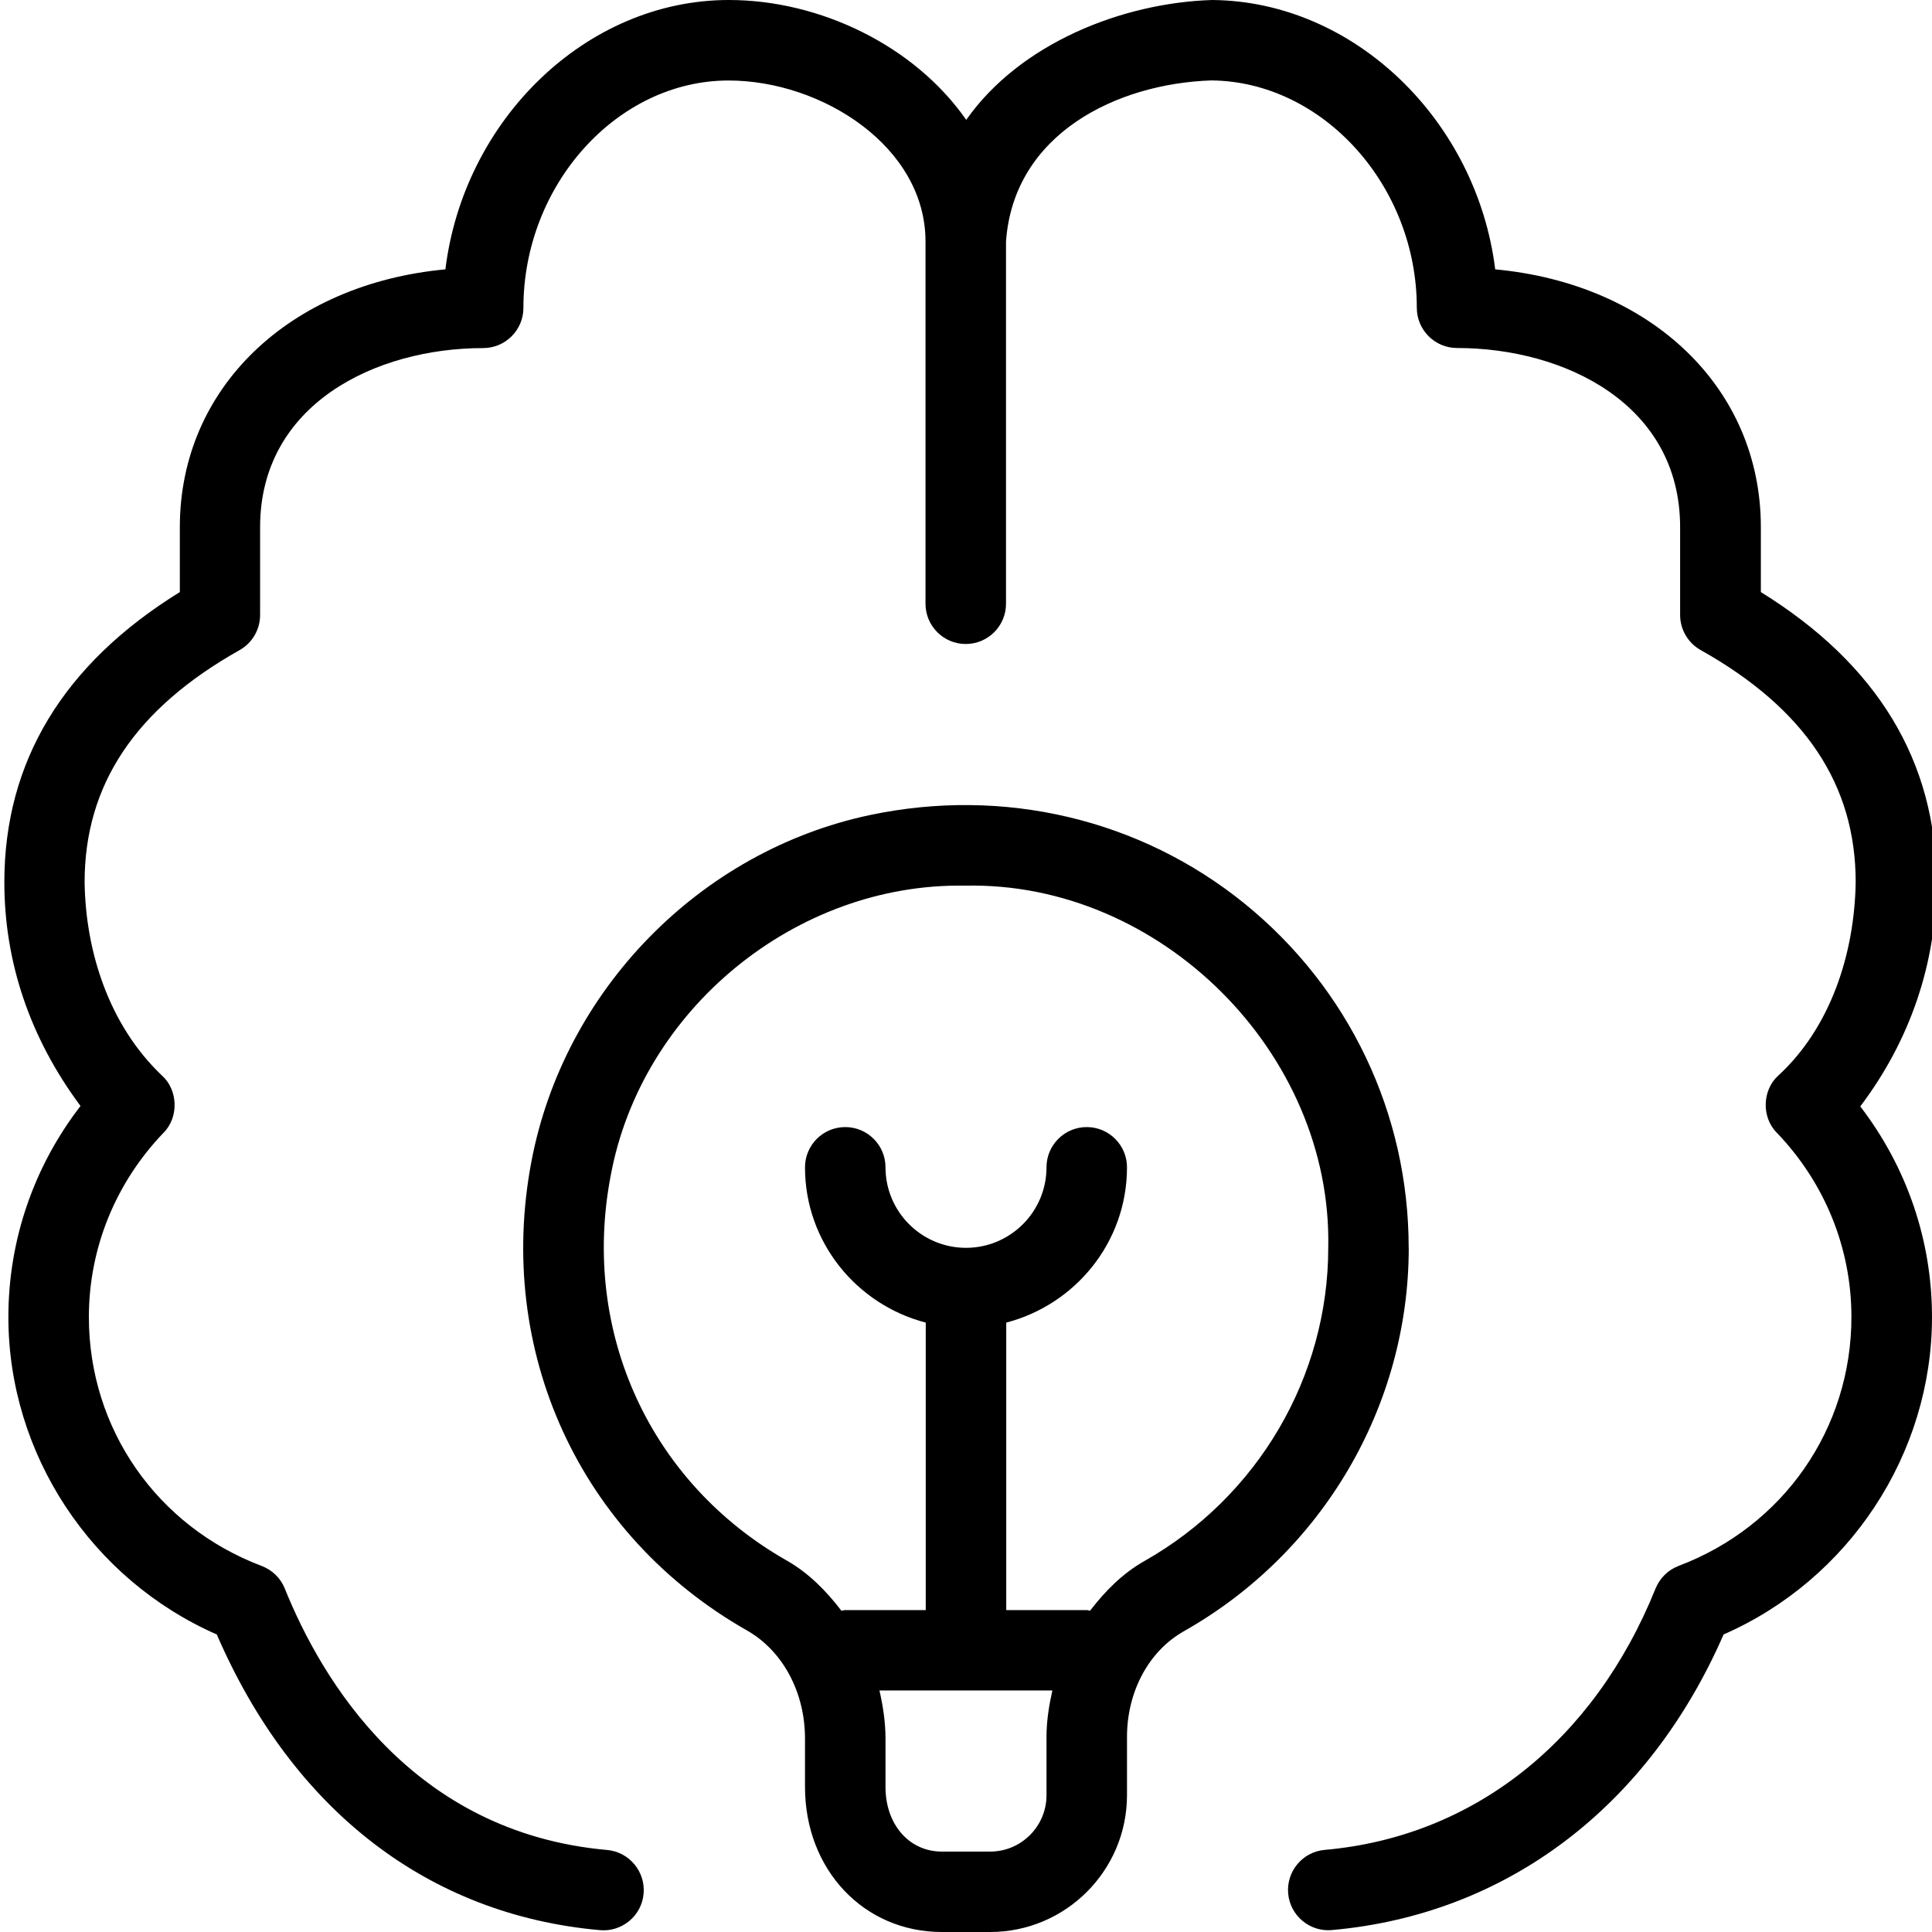
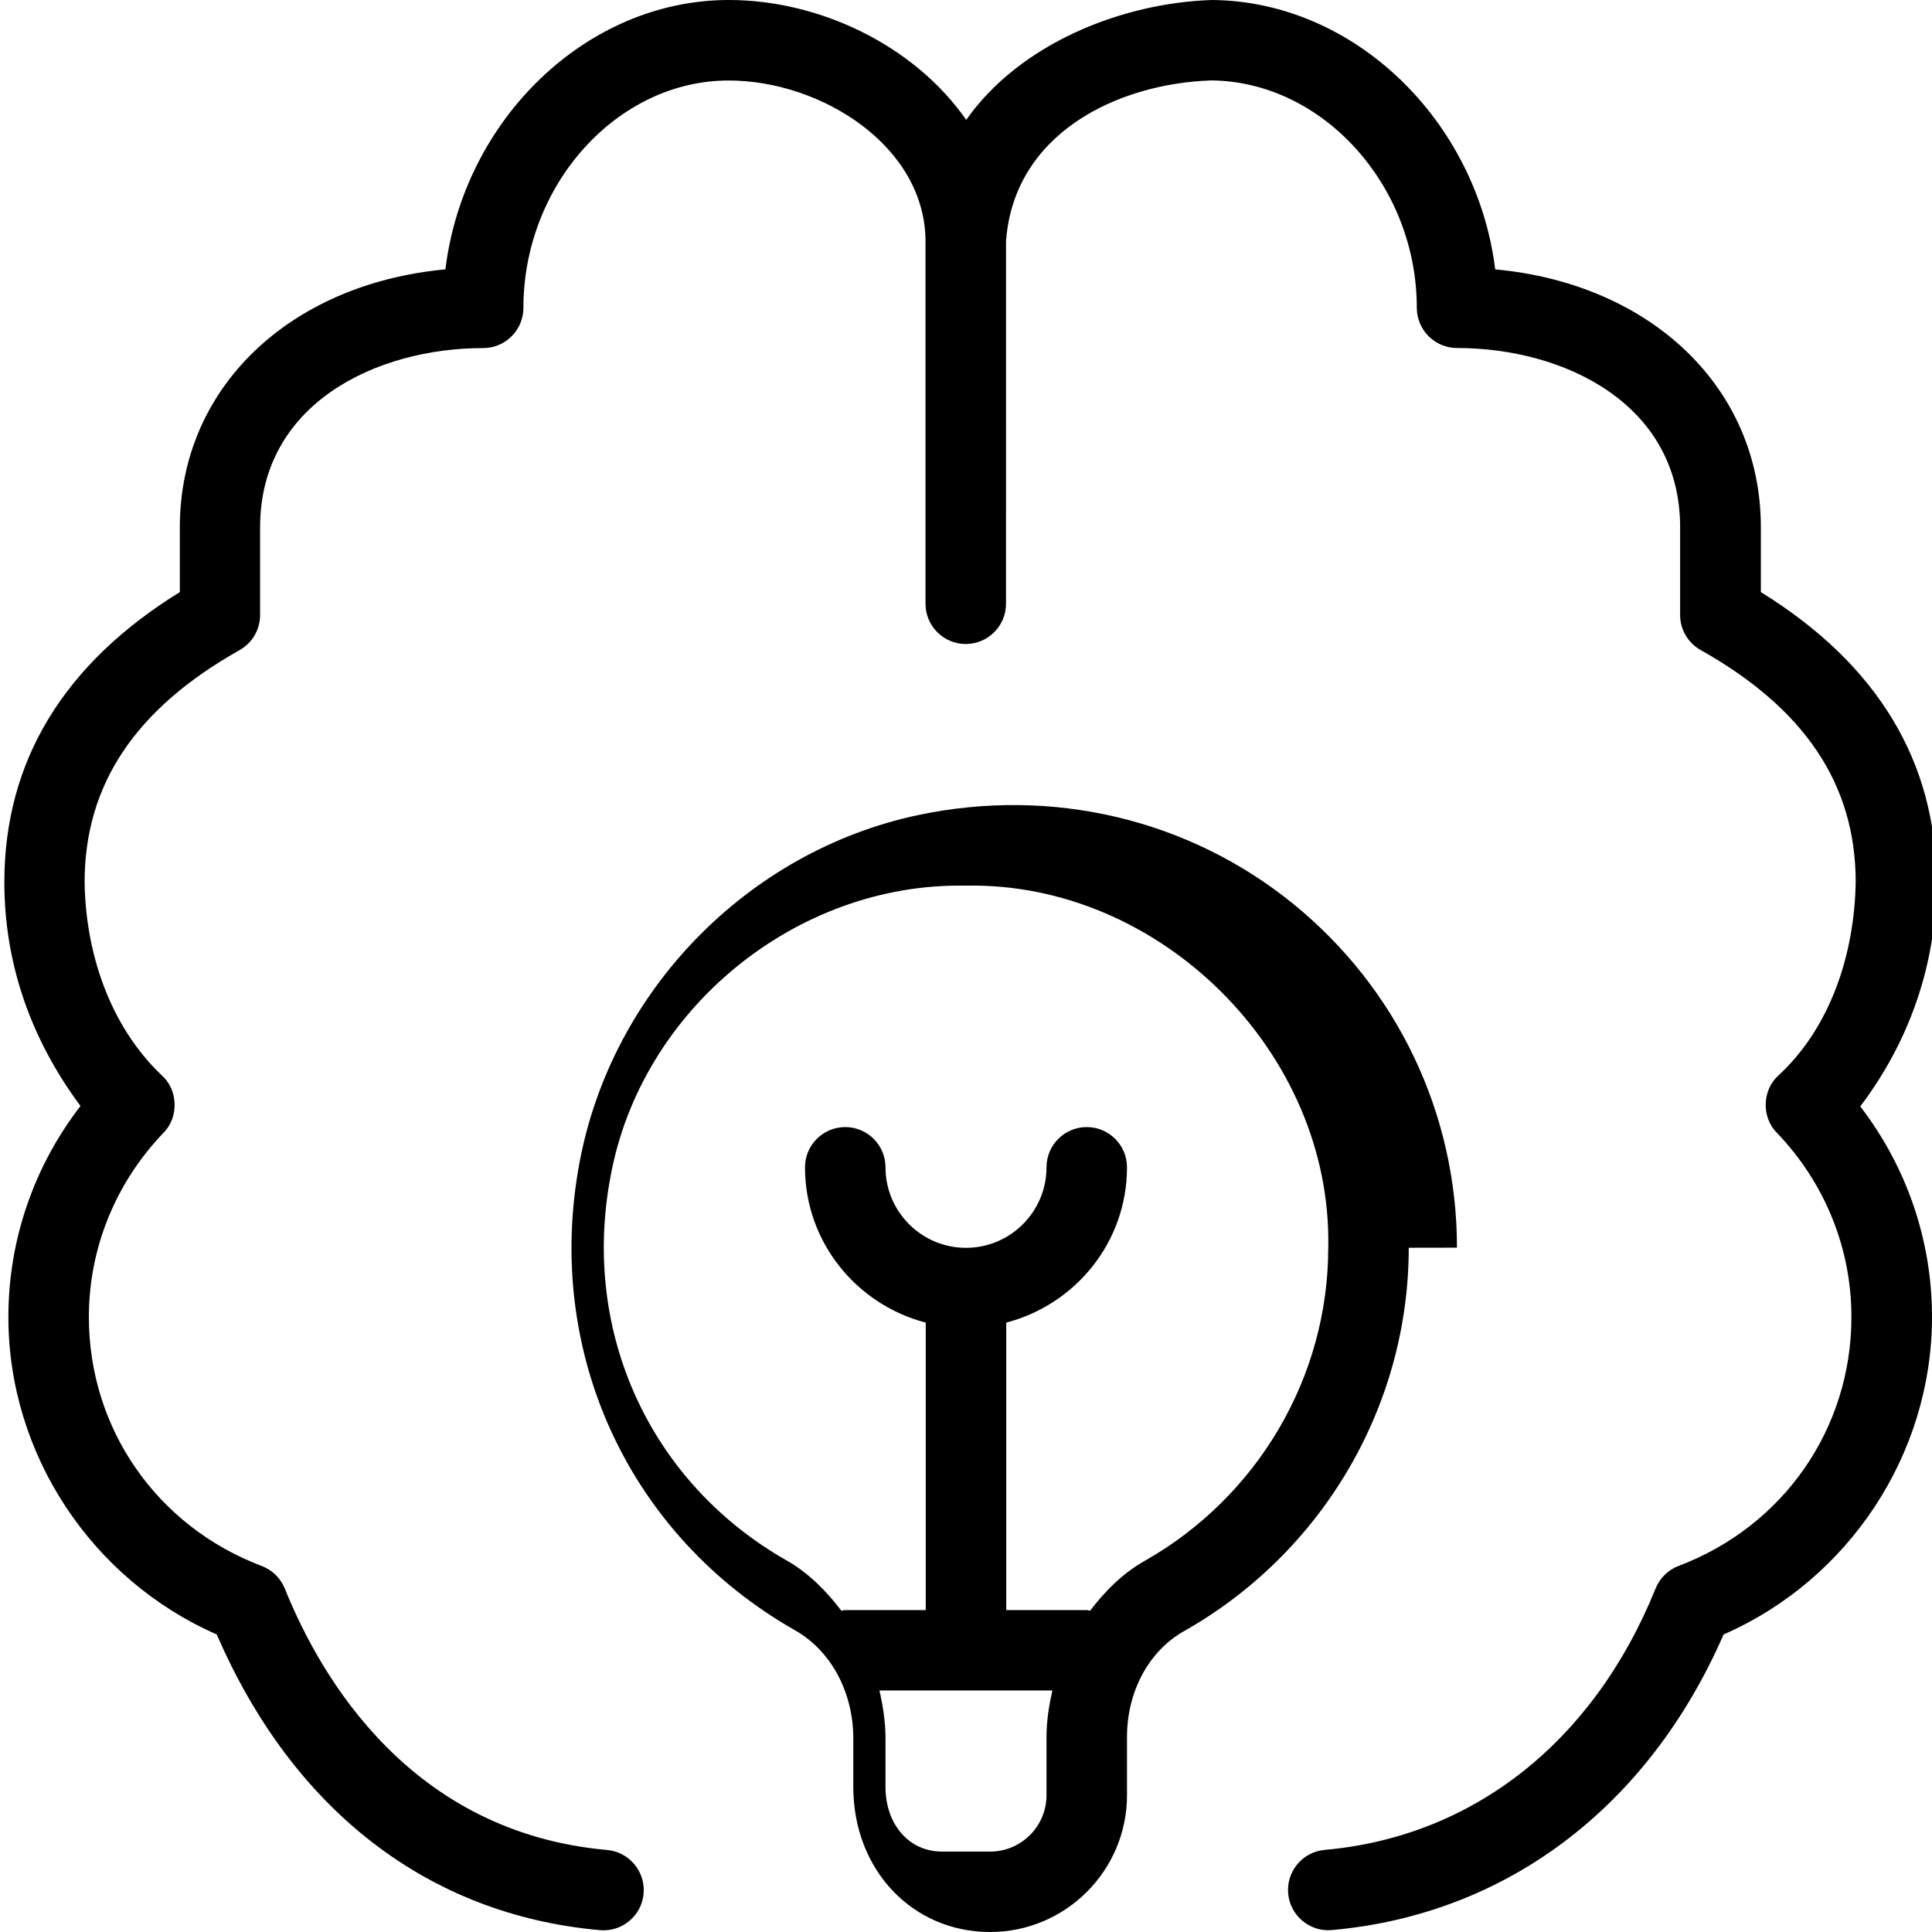
<svg xmlns="http://www.w3.org/2000/svg" id="Layer_1" data-name="Layer 1" viewBox="0 0 24 24">
-   <path d="M23.108,13.743c.578,.752,.892,1.665,.892,2.617,0,1.703-1.031,3.262-2.589,3.944-.936,2.146-2.699,3.48-4.867,3.672-.271,.025-.518-.178-.542-.454-.024-.275,.179-.518,.454-.542,1.846-.163,3.344-1.347,4.11-3.247,.053-.13,.156-.231,.287-.281,1.304-.493,2.146-1.707,2.146-3.092,0-.853-.329-1.666-.927-2.289-.192-.192-.182-.533,.022-.713,.644-.595,.943-1.504,.958-2.399,0-1.213-.63-2.156-1.926-2.884-.157-.088-.255-.255-.255-.436v-1.091c0-1.528-1.437-2.225-2.771-2.225-.276,0-.5-.224-.5-.5,0-1.52-1.169-2.812-2.553-2.824-1.169,.039-2.454,.659-2.55,2V7.5c0,.276-.224,.5-.5,.5s-.5-.224-.5-.5V3c0-1.179-1.289-2-2.446-2-1.382,0-2.549,1.293-2.549,2.824,0,.276-.224,.5-.5,.5-1.334,0-2.771,.696-2.771,2.225v1.091c0,.181-.098,.348-.255,.436-1.295,.729-1.925,1.671-1.925,2.884,.012,.861,.303,1.774,.957,2.397,.205,.18,.216,.523,.023,.715-.598,.624-.927,1.437-.927,2.289,0,1.385,.843,2.599,2.147,3.092,.131,.05,.235,.151,.287,.281,.451,1.12,1.57,3.03,4.003,3.247,.275,.024,.478,.268,.454,.542-.023,.277-.271,.479-.542,.454-2.133-.189-3.816-1.491-4.76-3.673-1.557-.683-2.589-2.24-2.589-3.943,0-.954,.315-1.869,.896-2.622C.368,12.889,.054,11.946,.054,10.959c0-1.498,.733-2.71,2.18-3.604v-.806c0-1.731,1.361-3.022,3.299-3.203,.227-1.856,1.747-3.346,3.521-3.346,1.133,0,2.306,.567,2.949,1.489,.665-.947,1.931-1.454,3.055-1.489,1.771,.015,3.288,1.503,3.516,3.346,1.938,.18,3.3,1.472,3.3,3.203v.806c1.447,.895,2.181,2.105,2.181,3.604,0,1.005-.326,1.964-.945,2.784Zm-5.608,1.757c0,1.964-1.069,3.788-2.792,4.763-.437,.246-.708,.75-.708,1.314v.723c0,.938-.763,1.7-1.7,1.7h-.6c-.969,0-1.7-.774-1.7-1.802v-.601c0-.575-.276-1.09-.721-1.343-2.074-1.179-3.125-3.465-2.678-5.823,.403-2.13,2.093-3.859,4.205-4.306,1.664-.351,3.359,.05,4.655,1.1,1.295,1.051,2.038,2.608,2.038,4.274Zm-4.5,6.077c0-.198,.031-.39,.073-.577h-2.148c.044,.194,.075,.392,.075,.598v.601c0,.465,.294,.802,.7,.802h.6c.386,0,.7-.314,.7-.7v-.723Zm3.5-6.077c.051-2.424-2.09-4.552-4.511-4.498-2.1-.037-4.028,1.539-4.405,3.615-.366,1.933,.493,3.805,2.19,4.769,.272,.155,.49,.377,.679,.624,.016-.002,.03-.009,.047-.009h1v-3.571c-.86-.224-1.5-1-1.5-1.929,0-.276,.224-.5,.5-.5s.5,.224,.5,.5c0,.552,.449,1,1,1s1-.448,1-1c0-.276,.224-.5,.5-.5s.5,.224,.5,.5c0,.929-.64,1.705-1.5,1.929v3.571h1c.014,0,.027,.007,.041,.008,.188-.245,.405-.464,.675-.617,1.409-.797,2.284-2.288,2.284-3.892Z" />
+   <path d="M23.108,13.743c.578,.752,.892,1.665,.892,2.617,0,1.703-1.031,3.262-2.589,3.944-.936,2.146-2.699,3.48-4.867,3.672-.271,.025-.518-.178-.542-.454-.024-.275,.179-.518,.454-.542,1.846-.163,3.344-1.347,4.11-3.247,.053-.13,.156-.231,.287-.281,1.304-.493,2.146-1.707,2.146-3.092,0-.853-.329-1.666-.927-2.289-.192-.192-.182-.533,.022-.713,.644-.595,.943-1.504,.958-2.399,0-1.213-.63-2.156-1.926-2.884-.157-.088-.255-.255-.255-.436v-1.091c0-1.528-1.437-2.225-2.771-2.225-.276,0-.5-.224-.5-.5,0-1.52-1.169-2.812-2.553-2.824-1.169,.039-2.454,.659-2.55,2V7.5c0,.276-.224,.5-.5,.5s-.5-.224-.5-.5V3c0-1.179-1.289-2-2.446-2-1.382,0-2.549,1.293-2.549,2.824,0,.276-.224,.5-.5,.5-1.334,0-2.771,.696-2.771,2.225v1.091c0,.181-.098,.348-.255,.436-1.295,.729-1.925,1.671-1.925,2.884,.012,.861,.303,1.774,.957,2.397,.205,.18,.216,.523,.023,.715-.598,.624-.927,1.437-.927,2.289,0,1.385,.843,2.599,2.147,3.092,.131,.05,.235,.151,.287,.281,.451,1.12,1.57,3.03,4.003,3.247,.275,.024,.478,.268,.454,.542-.023,.277-.271,.479-.542,.454-2.133-.189-3.816-1.491-4.76-3.673-1.557-.683-2.589-2.24-2.589-3.943,0-.954,.315-1.869,.896-2.622C.368,12.889,.054,11.946,.054,10.959c0-1.498,.733-2.71,2.18-3.604v-.806c0-1.731,1.361-3.022,3.299-3.203,.227-1.856,1.747-3.346,3.521-3.346,1.133,0,2.306,.567,2.949,1.489,.665-.947,1.931-1.454,3.055-1.489,1.771,.015,3.288,1.503,3.516,3.346,1.938,.18,3.3,1.472,3.3,3.203v.806c1.447,.895,2.181,2.105,2.181,3.604,0,1.005-.326,1.964-.945,2.784Zm-5.608,1.757c0,1.964-1.069,3.788-2.792,4.763-.437,.246-.708,.75-.708,1.314v.723c0,.938-.763,1.7-1.7,1.7c-.969,0-1.7-.774-1.7-1.802v-.601c0-.575-.276-1.09-.721-1.343-2.074-1.179-3.125-3.465-2.678-5.823,.403-2.13,2.093-3.859,4.205-4.306,1.664-.351,3.359,.05,4.655,1.1,1.295,1.051,2.038,2.608,2.038,4.274Zm-4.5,6.077c0-.198,.031-.39,.073-.577h-2.148c.044,.194,.075,.392,.075,.598v.601c0,.465,.294,.802,.7,.802h.6c.386,0,.7-.314,.7-.7v-.723Zm3.5-6.077c.051-2.424-2.09-4.552-4.511-4.498-2.1-.037-4.028,1.539-4.405,3.615-.366,1.933,.493,3.805,2.19,4.769,.272,.155,.49,.377,.679,.624,.016-.002,.03-.009,.047-.009h1v-3.571c-.86-.224-1.5-1-1.5-1.929,0-.276,.224-.5,.5-.5s.5,.224,.5,.5c0,.552,.449,1,1,1s1-.448,1-1c0-.276,.224-.5,.5-.5s.5,.224,.5,.5c0,.929-.64,1.705-1.5,1.929v3.571h1c.014,0,.027,.007,.041,.008,.188-.245,.405-.464,.675-.617,1.409-.797,2.284-2.288,2.284-3.892Z" />
</svg>